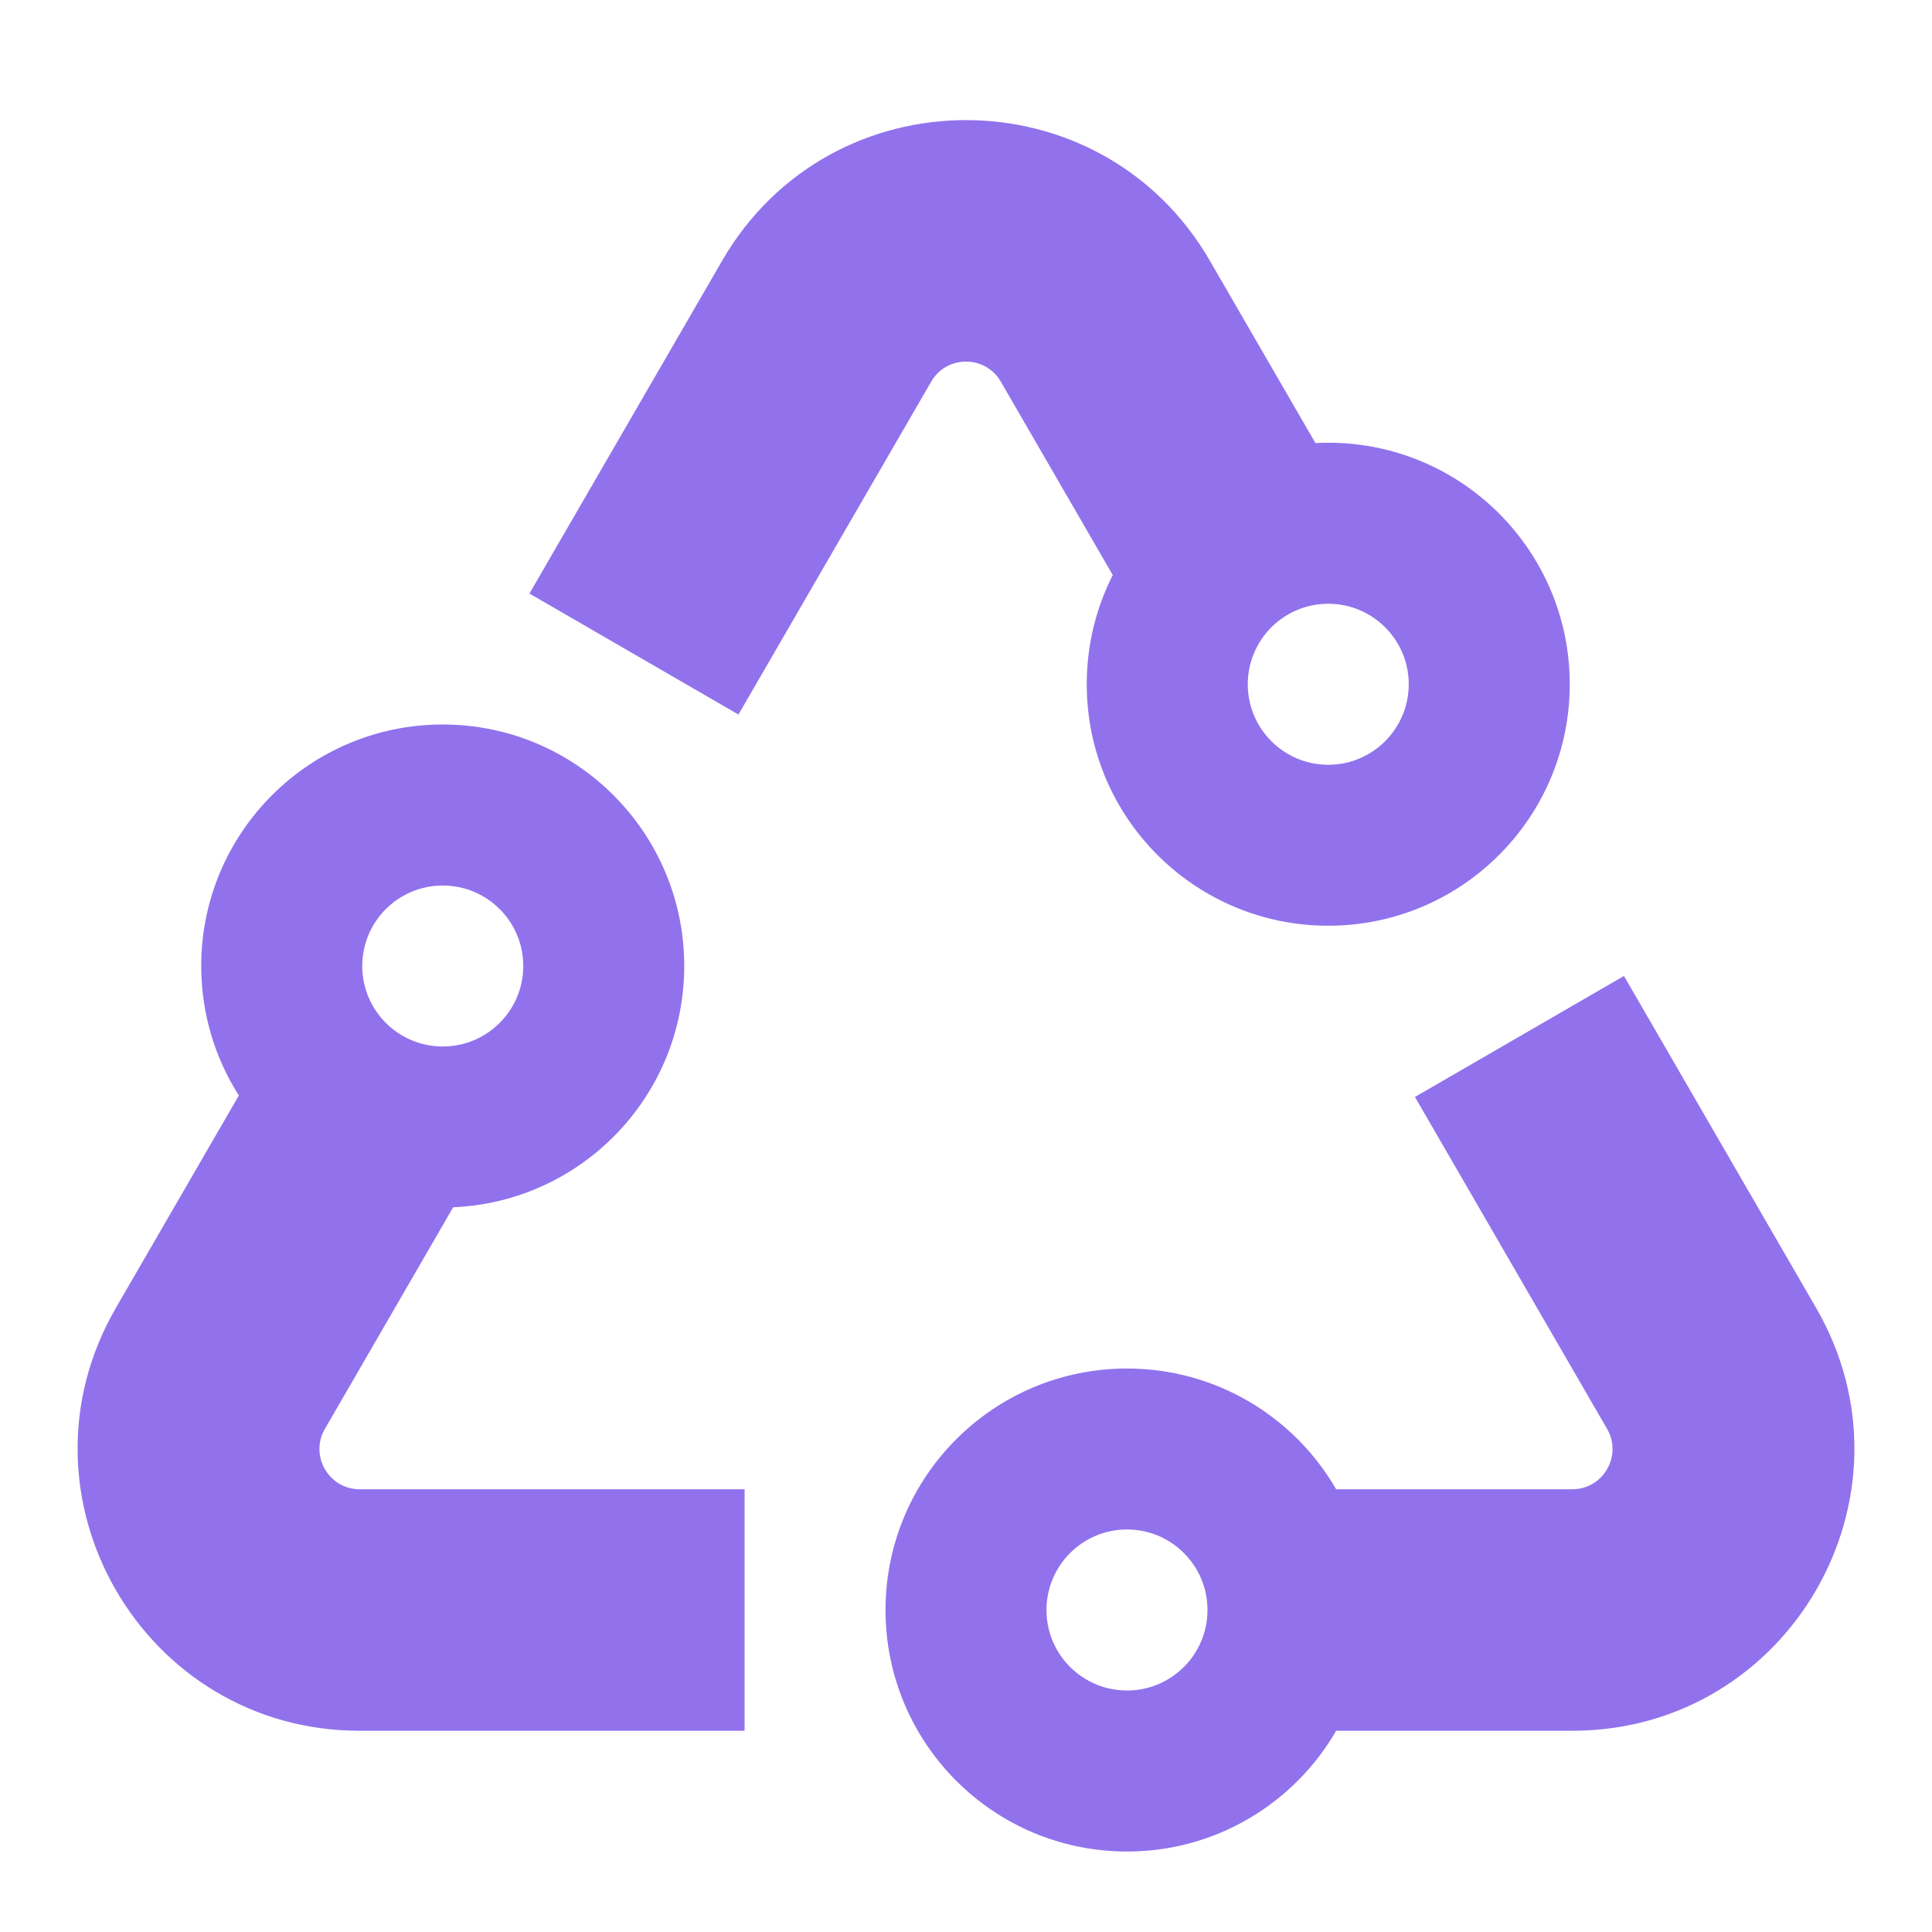
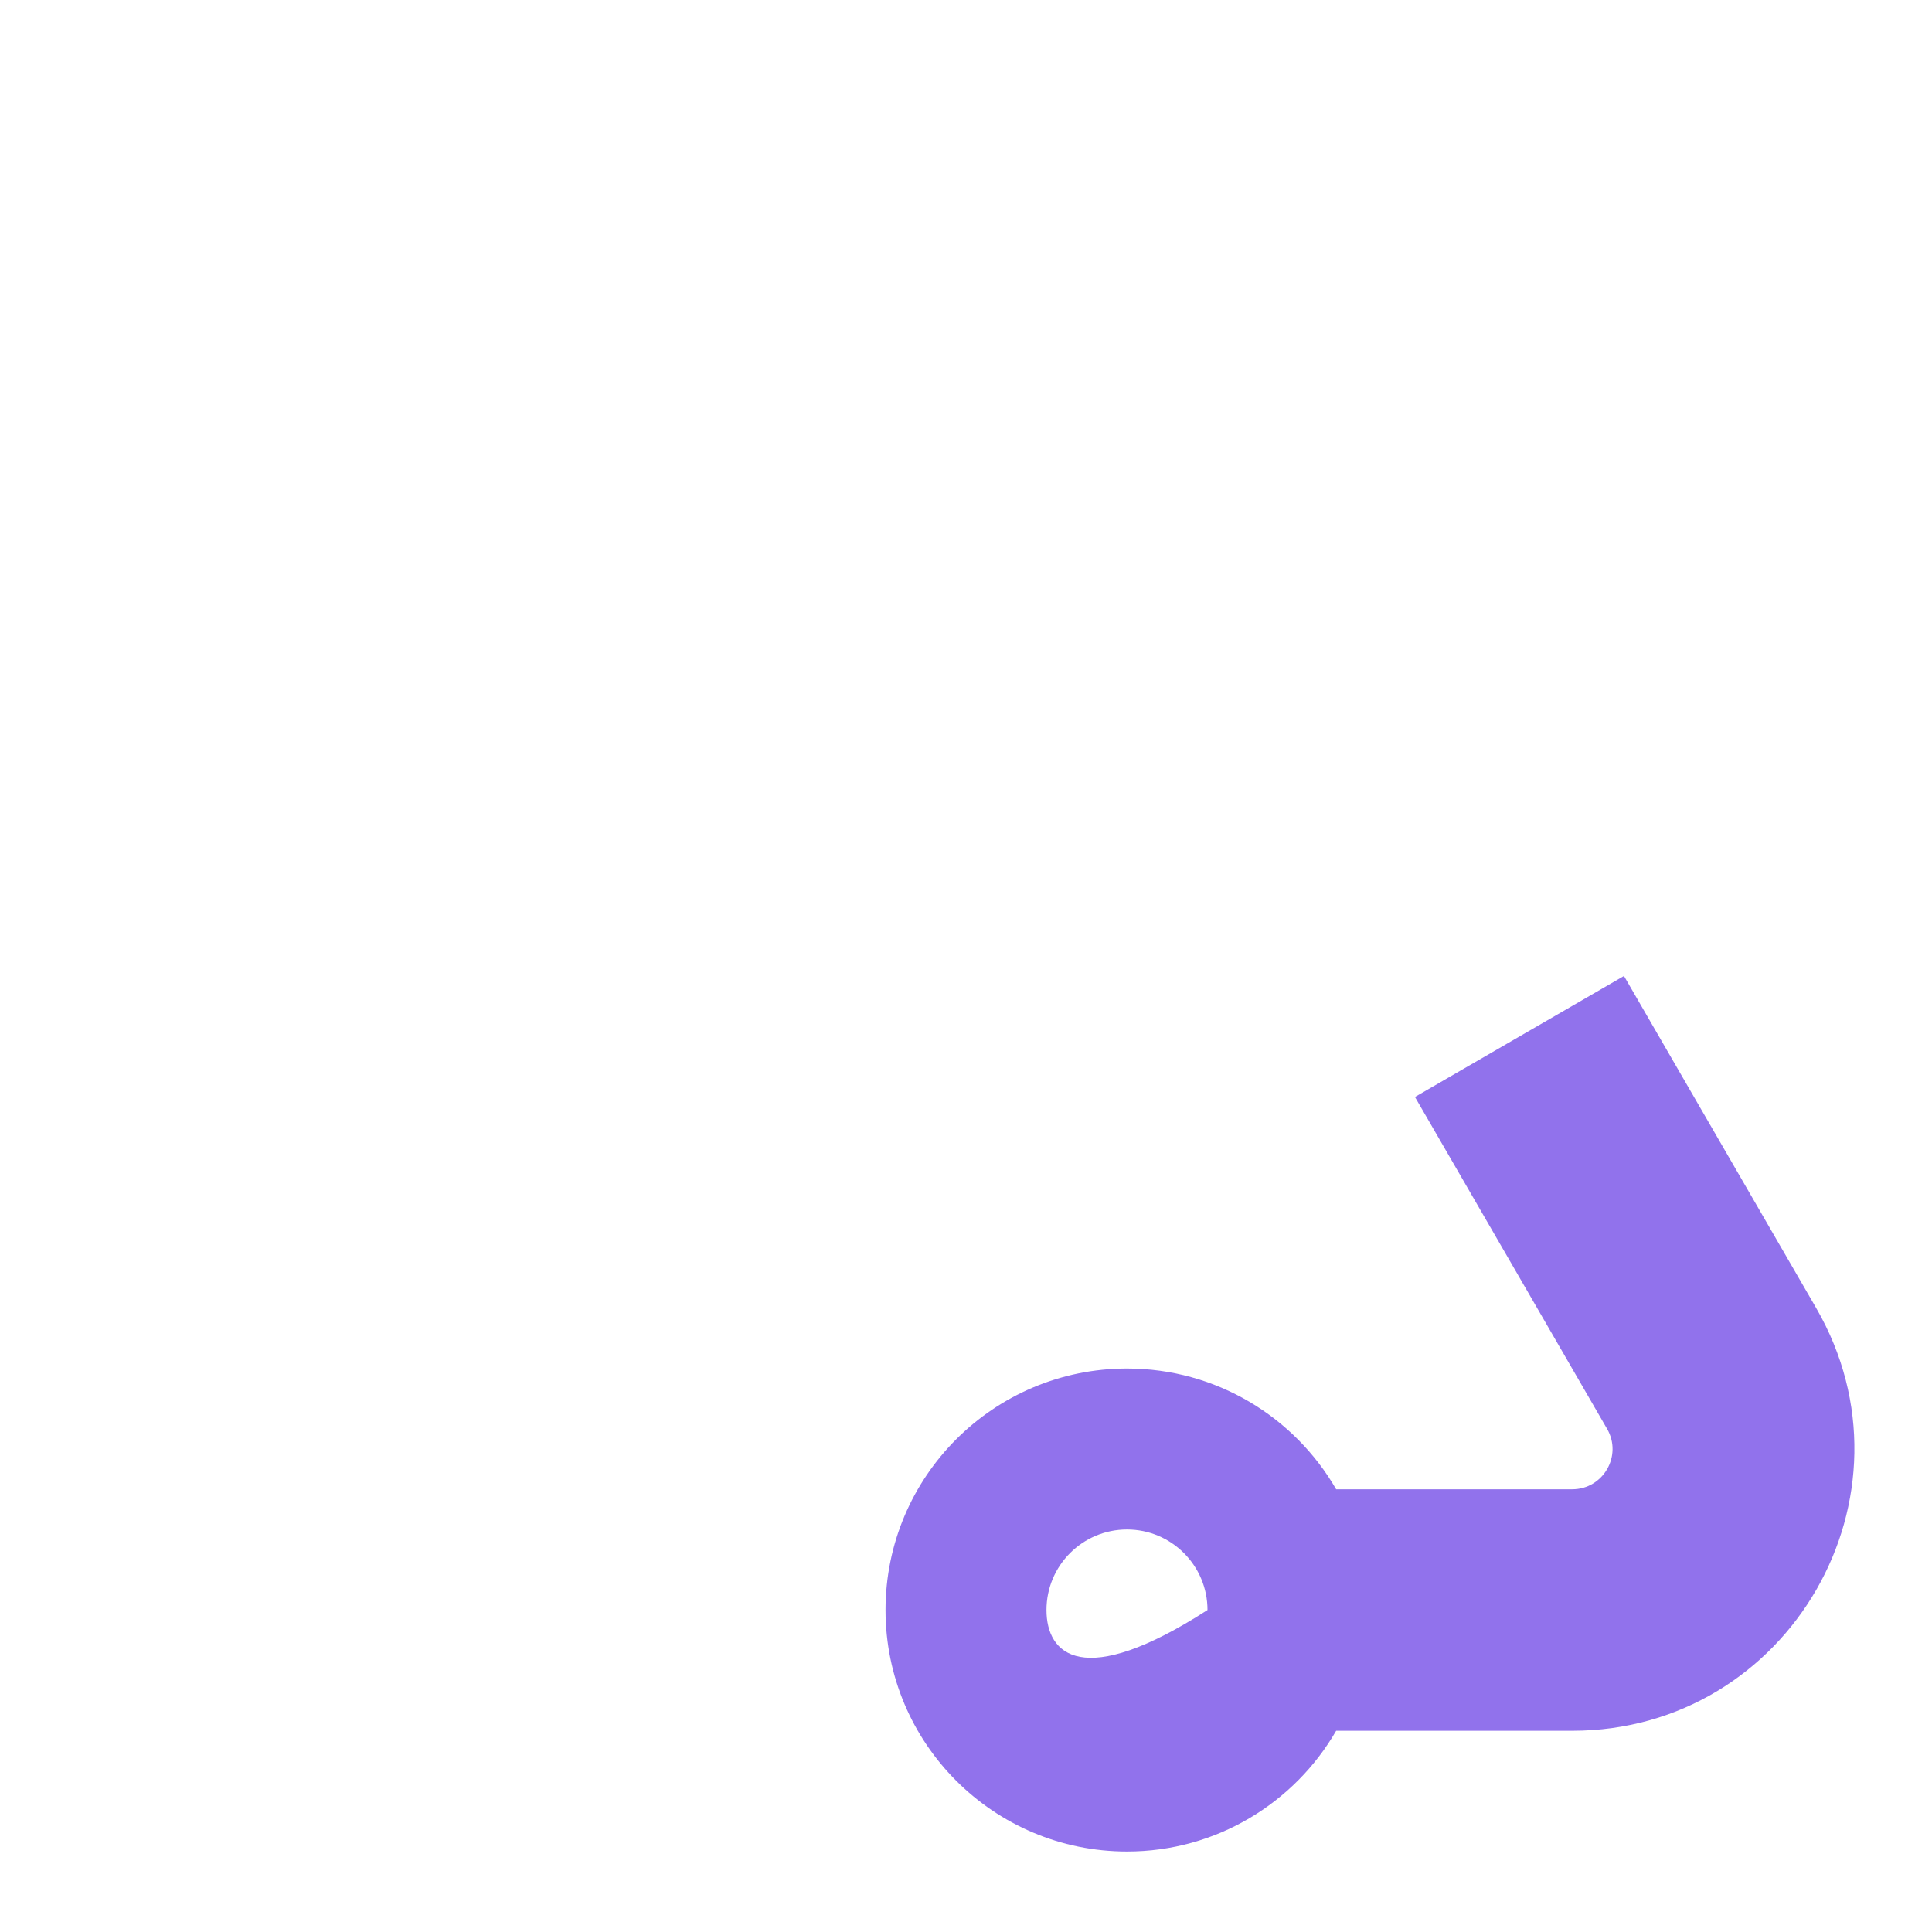
<svg xmlns="http://www.w3.org/2000/svg" width="32" height="32" viewBox="0 0 32 32" fill="none">
-   <path fill-rule="evenodd" clip-rule="evenodd" d="M20.039 4.318C18.241 1.213 13.759 1.213 11.961 4.318L8.769 9.831L12.231 11.835L15.423 6.322C15.68 5.878 16.32 5.878 16.577 6.322L18.431 9.525C18.155 10.068 18 10.682 18 11.333C18 13.543 19.791 15.333 22 15.333C24.209 15.333 26 13.543 26 11.333C26 9.124 24.209 7.333 22 7.333C21.929 7.333 21.858 7.335 21.788 7.339L20.039 4.318ZM22 12.667C22.736 12.667 23.333 12.07 23.333 11.333C23.333 10.597 22.736 10 22 10C21.264 10 20.667 10.597 20.667 11.333C20.667 12.07 21.264 12.667 22 12.667Z" fill="#9172EC" />
-   <path fill-rule="evenodd" clip-rule="evenodd" d="M26.898 16.165L23.436 18.169L26.618 23.666C26.876 24.11 26.555 24.667 26.041 24.667H22.131C21.44 23.471 20.147 22.667 18.667 22.667C16.457 22.667 14.667 24.458 14.667 26.667C14.667 28.876 16.457 30.667 18.667 30.667C20.147 30.667 21.44 29.862 22.131 28.667H26.041C29.636 28.667 31.881 24.773 30.08 21.662L26.898 16.165ZM20 26.667C20 27.403 19.403 28 18.667 28C17.93 28 17.333 27.403 17.333 26.667C17.333 25.93 17.93 25.333 18.667 25.333C19.403 25.333 20 25.93 20 26.667Z" fill="#9172EC" />
-   <path fill-rule="evenodd" clip-rule="evenodd" d="M7.506 19.996L5.382 23.666C5.124 24.11 5.445 24.667 5.958 24.667H12.333V28.667H5.958C2.364 28.667 0.119 24.773 1.92 21.662L3.956 18.145C3.562 17.525 3.333 16.789 3.333 16C3.333 13.791 5.124 12 7.333 12C9.542 12 11.333 13.791 11.333 16C11.333 18.151 9.635 19.906 7.506 19.996ZM8.667 16C8.667 16.736 8.07 17.333 7.333 17.333C6.597 17.333 6 16.736 6 16C6 15.264 6.597 14.667 7.333 14.667C8.07 14.667 8.667 15.264 8.667 16Z" fill="#9172EC" />
+   <path fill-rule="evenodd" clip-rule="evenodd" d="M26.898 16.165L23.436 18.169L26.618 23.666C26.876 24.11 26.555 24.667 26.041 24.667H22.131C21.44 23.471 20.147 22.667 18.667 22.667C16.457 22.667 14.667 24.458 14.667 26.667C14.667 28.876 16.457 30.667 18.667 30.667C20.147 30.667 21.44 29.862 22.131 28.667H26.041C29.636 28.667 31.881 24.773 30.08 21.662L26.898 16.165ZM20 26.667C17.93 28 17.333 27.403 17.333 26.667C17.333 25.93 17.93 25.333 18.667 25.333C19.403 25.333 20 25.93 20 26.667Z" fill="#9172EC" />
</svg>